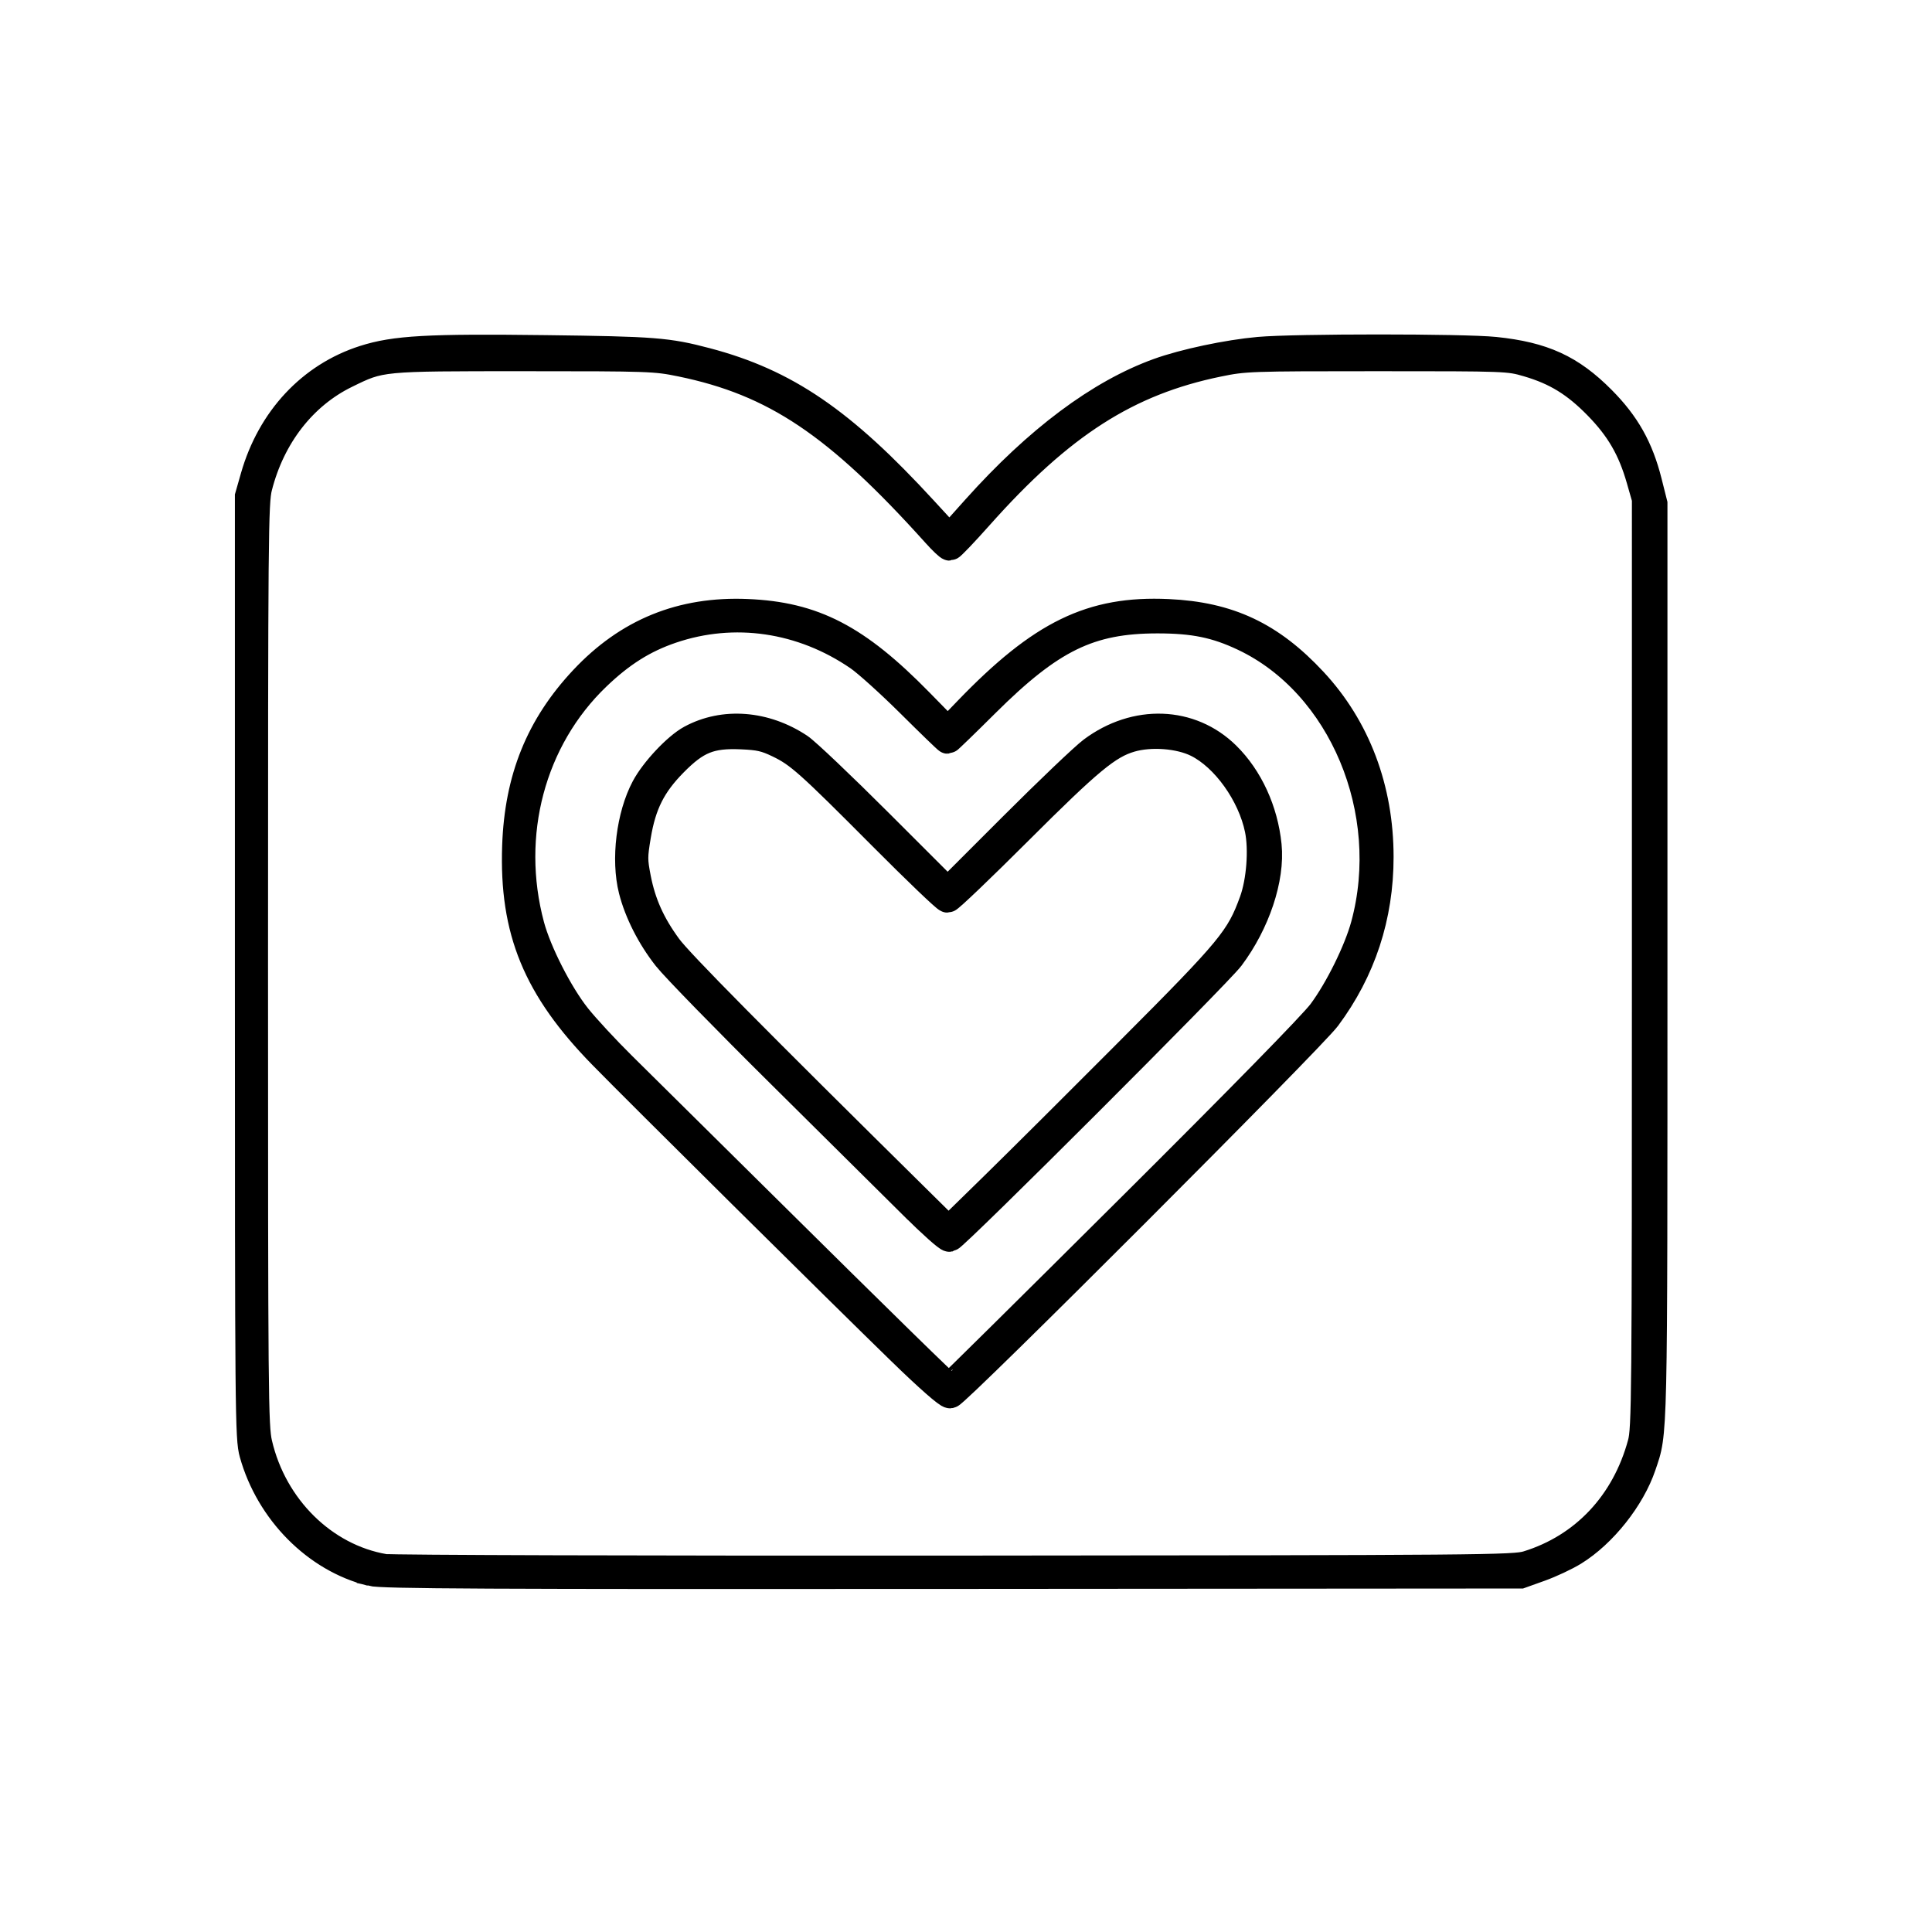
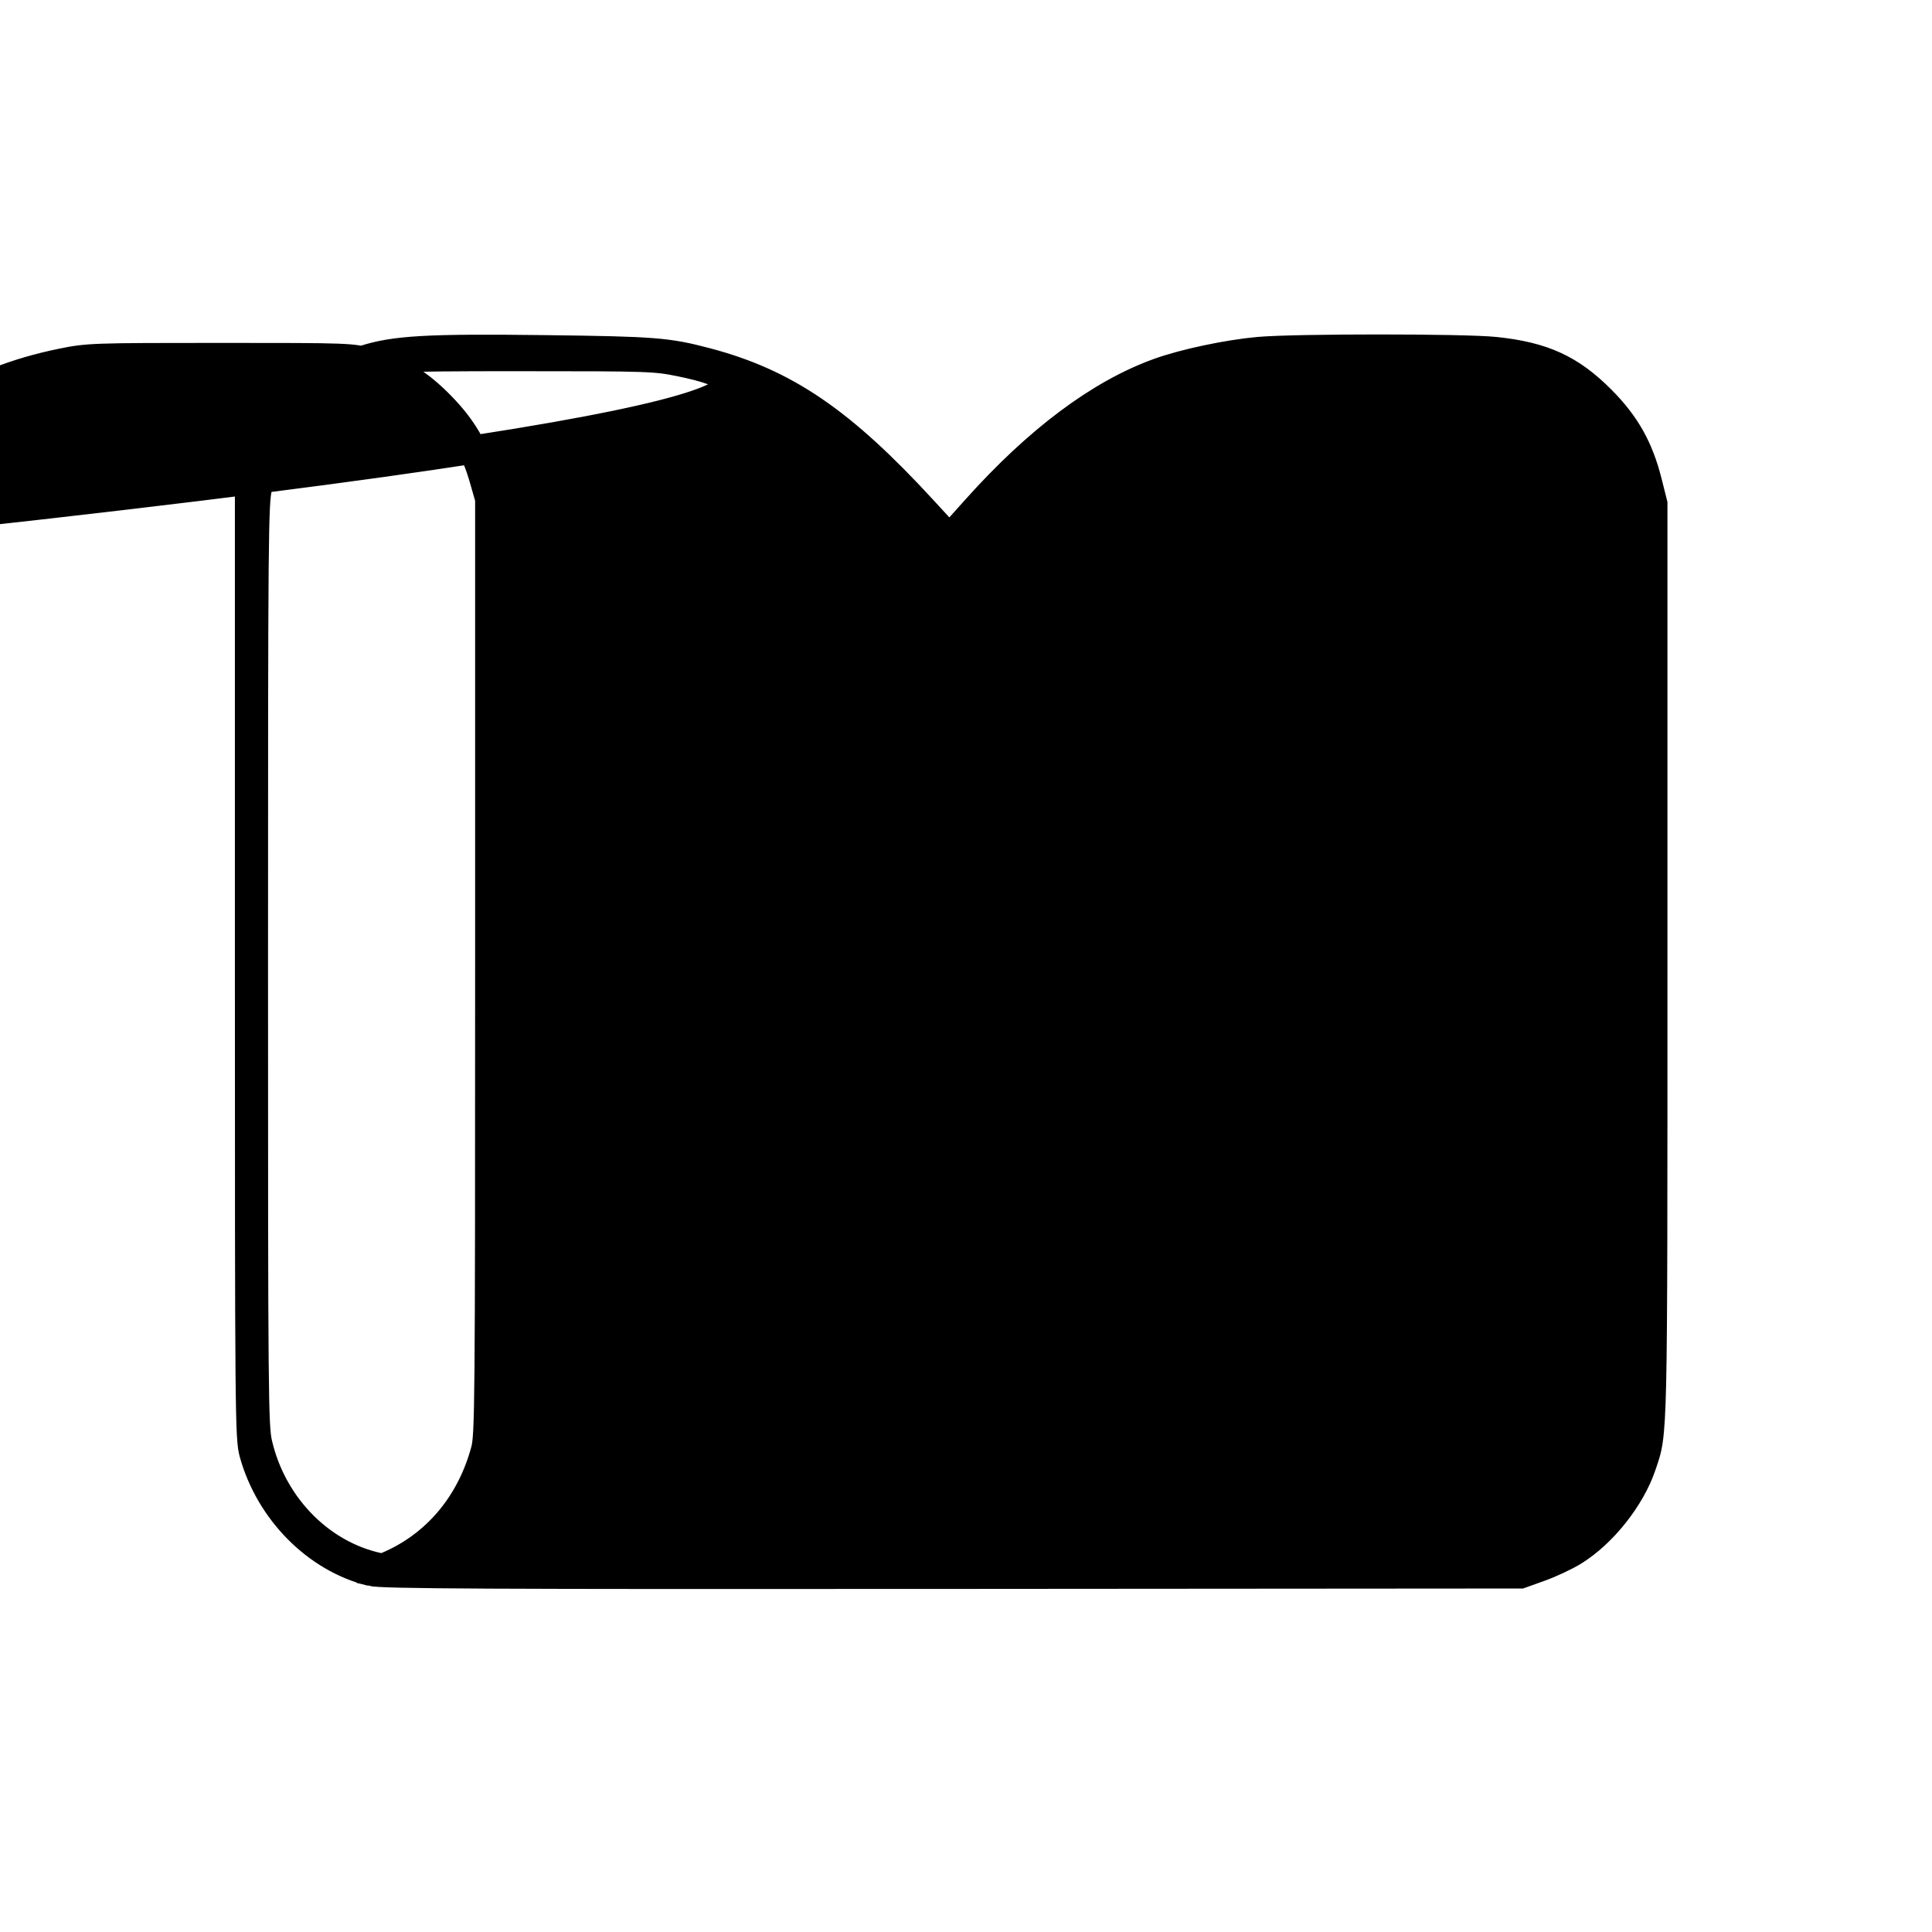
<svg xmlns="http://www.w3.org/2000/svg" xmlns:ns1="http://sodipodi.sourceforge.net/DTD/sodipodi-0.dtd" xmlns:ns2="http://www.inkscape.org/namespaces/inkscape" xmlns:ns3="http://www.openswatchbook.org/uri/2009/osb" xmlns:xlink="http://www.w3.org/1999/xlink" version="1.1" id="svg815" width="1365.333" height="1365.333" viewBox="0 0 1365.333 1365.333" ns1:docname="wallet.svg" ns2:version="0.92.4 (5da689c313, 2019-01-14)">
  <defs id="defs819">
    <linearGradient id="linearGradient829" ns3:paint="solid">
      <stop style="stop-color:#000000;stop-opacity:1;" offset="0" id="stop827" />
    </linearGradient>
    <linearGradient ns2:collect="always" xlink:href="#linearGradient829" id="linearGradient831" x1="176" y1="679.649" x2="1168.373" y2="679.649" gradientUnits="userSpaceOnUse" />
  </defs>
  <ns1:namedview pagecolor="#ffffff" bordercolor="#666666" borderopacity="1" objecttolerance="10" gridtolerance="10" guidetolerance="10" ns2:pageopacity="0" ns2:pageshadow="2" ns2:window-width="3840" ns2:window-height="2035" id="namedview817" showgrid="false" ns2:zoom="0.91046909" ns2:cx="611.47176" ns2:cy="447.8373" ns2:window-x="-13" ns2:window-y="-13" ns2:window-maximized="1" ns2:current-layer="svg815" />
-   <path style="fill:#000000;stroke-width:20;stroke-miterlimit:4;stroke-dasharray:none;stroke:url(#linearGradient831)" d="m 262.108,1110.852 c -38.575,-9.563 -71.572,-42.878 -82.977,-83.776 -2.989,-10.718 -3.131,-26.334 -3.131,-343.755 v -332.527 l 3.927,-13.741 c 11.623,-40.671 39.93,-71.006 77.469,-83.019 21.632,-6.923 45.007,-8.238 128.081,-7.203 76.925,0.958 86.231,1.688 113.64,8.922 56.021,14.784 95.635,41.819 153.453,104.725 l 18.426,20.047 18.729,-20.911 c 43.776,-48.874 87.437,-81.517 129.167,-96.57 18.032,-6.504 48.7,-12.998 70.702,-14.971 25.655,-2.3 144.799,-2.294 166.949,0.009 33.918,3.526 53.39,12.441 75.283,34.466 17.208,17.312 26.655,34.107 32.694,58.119 l 3.85,15.309 V 679.002 c 0,344.018 0.262,332.29 -7.979,356.695 -7.772,23.014 -27.77,48.187 -48.337,60.844 -5.619,3.458 -16.347,8.482 -23.84,11.165 l -13.624,4.878 -401.552,0.297 c -331.474,0.245 -403.189,-0.109 -410.931,-2.028 z m 817.491,-4.926 c 40.028,-12.339 69.186,-43.354 80.628,-85.76 2.853,-10.575 3.03,-30.338 3.03,-339.437 V 352.521 l -3.927,-13.741 c -6.155,-21.538 -14.643,-36.197 -30.15,-52.07 -15.713,-16.084 -29.476,-24.538 -49.473,-30.388 -13.507,-3.951 -14.554,-3.991 -106.569,-3.991 -90.163,0 -93.503,0.118 -112.243,3.964 -64.314,13.201 -111.214,43.245 -169.114,108.333 -10.556,11.867 -19.829,21.577 -20.605,21.577 -0.776,0 -5.079,-4.081 -9.562,-9.069 C 591.784,299.443 547.641,269.842 481.254,256.195 c -18.084,-3.718 -22.285,-3.864 -110.872,-3.864 -102.45,0 -101.144,-0.126 -126.178,12.151 -30.324,14.871 -52.675,43.698 -61.807,79.715 -2.794,11.019 -2.987,32.805 -2.987,337.397 0,305.614 0.186,326.418 3.022,338.648 10.506,45.303 46.269,80.598 89.087,87.921 4.671,0.799 186.122,1.325 403.224,1.169 375.318,-0.27 395.23,-0.437 404.855,-3.404 z M 637.193,955.131 C 593.365,912.531 451.617,772.042 425.633,745.45 c -46.235,-47.317 -62.846,-87.675 -60.765,-147.636 1.65,-47.516 16.605,-84.502 47.482,-117.433 31.495,-33.59 69.361,-49.007 115.629,-47.077 46.937,1.957 77.245,17.652 121.709,63.025 l 20.13,20.542 13.972,-14.502 c 52.329,-54.315 87.606,-71.5 141.688,-69.023 42.848,1.962 72.409,15.883 102.579,48.307 30.503,32.782 46.785,75.913 46.785,123.936 0,42.046 -12.512,80.138 -37.226,113.335 -11.219,15.07 -261.462,265.485 -266.149,266.333 -1.659,0.3 -15.375,-11.755 -34.273,-30.124 z M 797.808,854.786 c 78.998,-78.629 130.023,-130.737 136.35,-139.243 11.961,-16.081 25.49,-43.478 30.414,-61.588 21.919,-80.62 -15.881,-170.815 -85.398,-203.77 -19.67,-9.325 -35.467,-12.569 -61.202,-12.569 -48.098,0 -75.385,13.324 -121.769,59.461 -14.148,14.072 -26.038,25.588 -26.424,25.59 -0.386,0.001 -12.279,-11.503 -26.429,-25.567 -14.151,-14.064 -30.622,-28.93 -36.604,-33.036 -39.906,-27.39 -87.998,-34.419 -132.298,-19.338 -19.701,6.707 -35.573,16.699 -52.867,33.284 -46.137,44.244 -64.086,111.766 -46.832,176.174 5.039,18.811 20.222,48.586 32.916,64.549 6.044,7.601 20.461,23.167 32.038,34.593 11.577,11.425 54.427,53.821 95.221,94.212 91.854,90.946 134.726,132.898 135.811,132.898 0.458,0 57.641,-56.542 127.073,-125.65 z m -152.052,-2.619 c -12.66,-12.606 -54.803,-54.393 -93.65,-92.86 -38.847,-38.467 -75.224,-75.77 -80.837,-82.896 -11.279,-14.317 -20.114,-31.703 -24.104,-47.435 -5.451,-21.491 -1.644,-52.531 8.861,-72.248 6.419,-12.048 22.318,-28.959 32.316,-34.372 23.121,-12.518 52.275,-10.261 76.601,5.931 4.59,3.055 30.038,27.233 56.55,53.729 l 48.204,48.173 45.934,-45.938 c 25.264,-25.266 50.589,-49.409 56.277,-53.651 30.699,-22.895 69.38,-21.502 94.683,3.411 16.028,15.781 26.632,38.887 29.115,63.44 2.353,23.263 -8.123,54.67 -26.335,78.96 -8.934,11.915 -194.647,197.479 -198.392,198.232 -1.212,0.244 -12.562,-9.87 -25.222,-22.476 z M 799.439,741.654 c 70.604,-70.859 76.747,-78.306 86.331,-104.679 5.11,-14.06 6.83,-36.564 3.891,-50.898 -5.113,-24.936 -23.873,-51.135 -43.623,-60.925 -12.568,-6.229 -32.916,-7.766 -47.186,-3.563 -16.038,4.723 -29.203,15.612 -78.983,65.327 -26.455,26.42 -49.073,48.037 -50.262,48.037 -1.189,0 -21.812,-19.744 -45.829,-43.875 -52.136,-52.383 -59.084,-58.576 -73.507,-65.529 -9.248,-4.458 -13.625,-5.451 -26.429,-6.002 -21.94,-0.943 -31.798,3.045 -47.884,19.37 -15.287,15.514 -22.172,29.197 -25.92,51.516 -2.5,14.886 -2.501,17.443 -0.018,30.215 3.505,18.025 10.104,32.717 21.938,48.847 8.104,11.046 61.107,64.634 179.689,181.675 l 18.679,18.436 31.622,-30.923 c 17.392,-17.008 61.263,-60.672 97.491,-97.03 z" id="path825" ns2:connector-curvature="0" />
+   <path style="fill:#000000;stroke-width:20;stroke-miterlimit:4;stroke-dasharray:none;stroke:url(#linearGradient831)" d="m 262.108,1110.852 c -38.575,-9.563 -71.572,-42.878 -82.977,-83.776 -2.989,-10.718 -3.131,-26.334 -3.131,-343.755 v -332.527 l 3.927,-13.741 c 11.623,-40.671 39.93,-71.006 77.469,-83.019 21.632,-6.923 45.007,-8.238 128.081,-7.203 76.925,0.958 86.231,1.688 113.64,8.922 56.021,14.784 95.635,41.819 153.453,104.725 l 18.426,20.047 18.729,-20.911 c 43.776,-48.874 87.437,-81.517 129.167,-96.57 18.032,-6.504 48.7,-12.998 70.702,-14.971 25.655,-2.3 144.799,-2.294 166.949,0.009 33.918,3.526 53.39,12.441 75.283,34.466 17.208,17.312 26.655,34.107 32.694,58.119 l 3.85,15.309 V 679.002 c 0,344.018 0.262,332.29 -7.979,356.695 -7.772,23.014 -27.77,48.187 -48.337,60.844 -5.619,3.458 -16.347,8.482 -23.84,11.165 l -13.624,4.878 -401.552,0.297 c -331.474,0.245 -403.189,-0.109 -410.931,-2.028 z c 40.028,-12.339 69.186,-43.354 80.628,-85.76 2.853,-10.575 3.03,-30.338 3.03,-339.437 V 352.521 l -3.927,-13.741 c -6.155,-21.538 -14.643,-36.197 -30.15,-52.07 -15.713,-16.084 -29.476,-24.538 -49.473,-30.388 -13.507,-3.951 -14.554,-3.991 -106.569,-3.991 -90.163,0 -93.503,0.118 -112.243,3.964 -64.314,13.201 -111.214,43.245 -169.114,108.333 -10.556,11.867 -19.829,21.577 -20.605,21.577 -0.776,0 -5.079,-4.081 -9.562,-9.069 C 591.784,299.443 547.641,269.842 481.254,256.195 c -18.084,-3.718 -22.285,-3.864 -110.872,-3.864 -102.45,0 -101.144,-0.126 -126.178,12.151 -30.324,14.871 -52.675,43.698 -61.807,79.715 -2.794,11.019 -2.987,32.805 -2.987,337.397 0,305.614 0.186,326.418 3.022,338.648 10.506,45.303 46.269,80.598 89.087,87.921 4.671,0.799 186.122,1.325 403.224,1.169 375.318,-0.27 395.23,-0.437 404.855,-3.404 z M 637.193,955.131 C 593.365,912.531 451.617,772.042 425.633,745.45 c -46.235,-47.317 -62.846,-87.675 -60.765,-147.636 1.65,-47.516 16.605,-84.502 47.482,-117.433 31.495,-33.59 69.361,-49.007 115.629,-47.077 46.937,1.957 77.245,17.652 121.709,63.025 l 20.13,20.542 13.972,-14.502 c 52.329,-54.315 87.606,-71.5 141.688,-69.023 42.848,1.962 72.409,15.883 102.579,48.307 30.503,32.782 46.785,75.913 46.785,123.936 0,42.046 -12.512,80.138 -37.226,113.335 -11.219,15.07 -261.462,265.485 -266.149,266.333 -1.659,0.3 -15.375,-11.755 -34.273,-30.124 z M 797.808,854.786 c 78.998,-78.629 130.023,-130.737 136.35,-139.243 11.961,-16.081 25.49,-43.478 30.414,-61.588 21.919,-80.62 -15.881,-170.815 -85.398,-203.77 -19.67,-9.325 -35.467,-12.569 -61.202,-12.569 -48.098,0 -75.385,13.324 -121.769,59.461 -14.148,14.072 -26.038,25.588 -26.424,25.59 -0.386,0.001 -12.279,-11.503 -26.429,-25.567 -14.151,-14.064 -30.622,-28.93 -36.604,-33.036 -39.906,-27.39 -87.998,-34.419 -132.298,-19.338 -19.701,6.707 -35.573,16.699 -52.867,33.284 -46.137,44.244 -64.086,111.766 -46.832,176.174 5.039,18.811 20.222,48.586 32.916,64.549 6.044,7.601 20.461,23.167 32.038,34.593 11.577,11.425 54.427,53.821 95.221,94.212 91.854,90.946 134.726,132.898 135.811,132.898 0.458,0 57.641,-56.542 127.073,-125.65 z m -152.052,-2.619 c -12.66,-12.606 -54.803,-54.393 -93.65,-92.86 -38.847,-38.467 -75.224,-75.77 -80.837,-82.896 -11.279,-14.317 -20.114,-31.703 -24.104,-47.435 -5.451,-21.491 -1.644,-52.531 8.861,-72.248 6.419,-12.048 22.318,-28.959 32.316,-34.372 23.121,-12.518 52.275,-10.261 76.601,5.931 4.59,3.055 30.038,27.233 56.55,53.729 l 48.204,48.173 45.934,-45.938 c 25.264,-25.266 50.589,-49.409 56.277,-53.651 30.699,-22.895 69.38,-21.502 94.683,3.411 16.028,15.781 26.632,38.887 29.115,63.44 2.353,23.263 -8.123,54.67 -26.335,78.96 -8.934,11.915 -194.647,197.479 -198.392,198.232 -1.212,0.244 -12.562,-9.87 -25.222,-22.476 z M 799.439,741.654 c 70.604,-70.859 76.747,-78.306 86.331,-104.679 5.11,-14.06 6.83,-36.564 3.891,-50.898 -5.113,-24.936 -23.873,-51.135 -43.623,-60.925 -12.568,-6.229 -32.916,-7.766 -47.186,-3.563 -16.038,4.723 -29.203,15.612 -78.983,65.327 -26.455,26.42 -49.073,48.037 -50.262,48.037 -1.189,0 -21.812,-19.744 -45.829,-43.875 -52.136,-52.383 -59.084,-58.576 -73.507,-65.529 -9.248,-4.458 -13.625,-5.451 -26.429,-6.002 -21.94,-0.943 -31.798,3.045 -47.884,19.37 -15.287,15.514 -22.172,29.197 -25.92,51.516 -2.5,14.886 -2.501,17.443 -0.018,30.215 3.505,18.025 10.104,32.717 21.938,48.847 8.104,11.046 61.107,64.634 179.689,181.675 l 18.679,18.436 31.622,-30.923 c 17.392,-17.008 61.263,-60.672 97.491,-97.03 z" id="path825" ns2:connector-curvature="0" />
</svg>